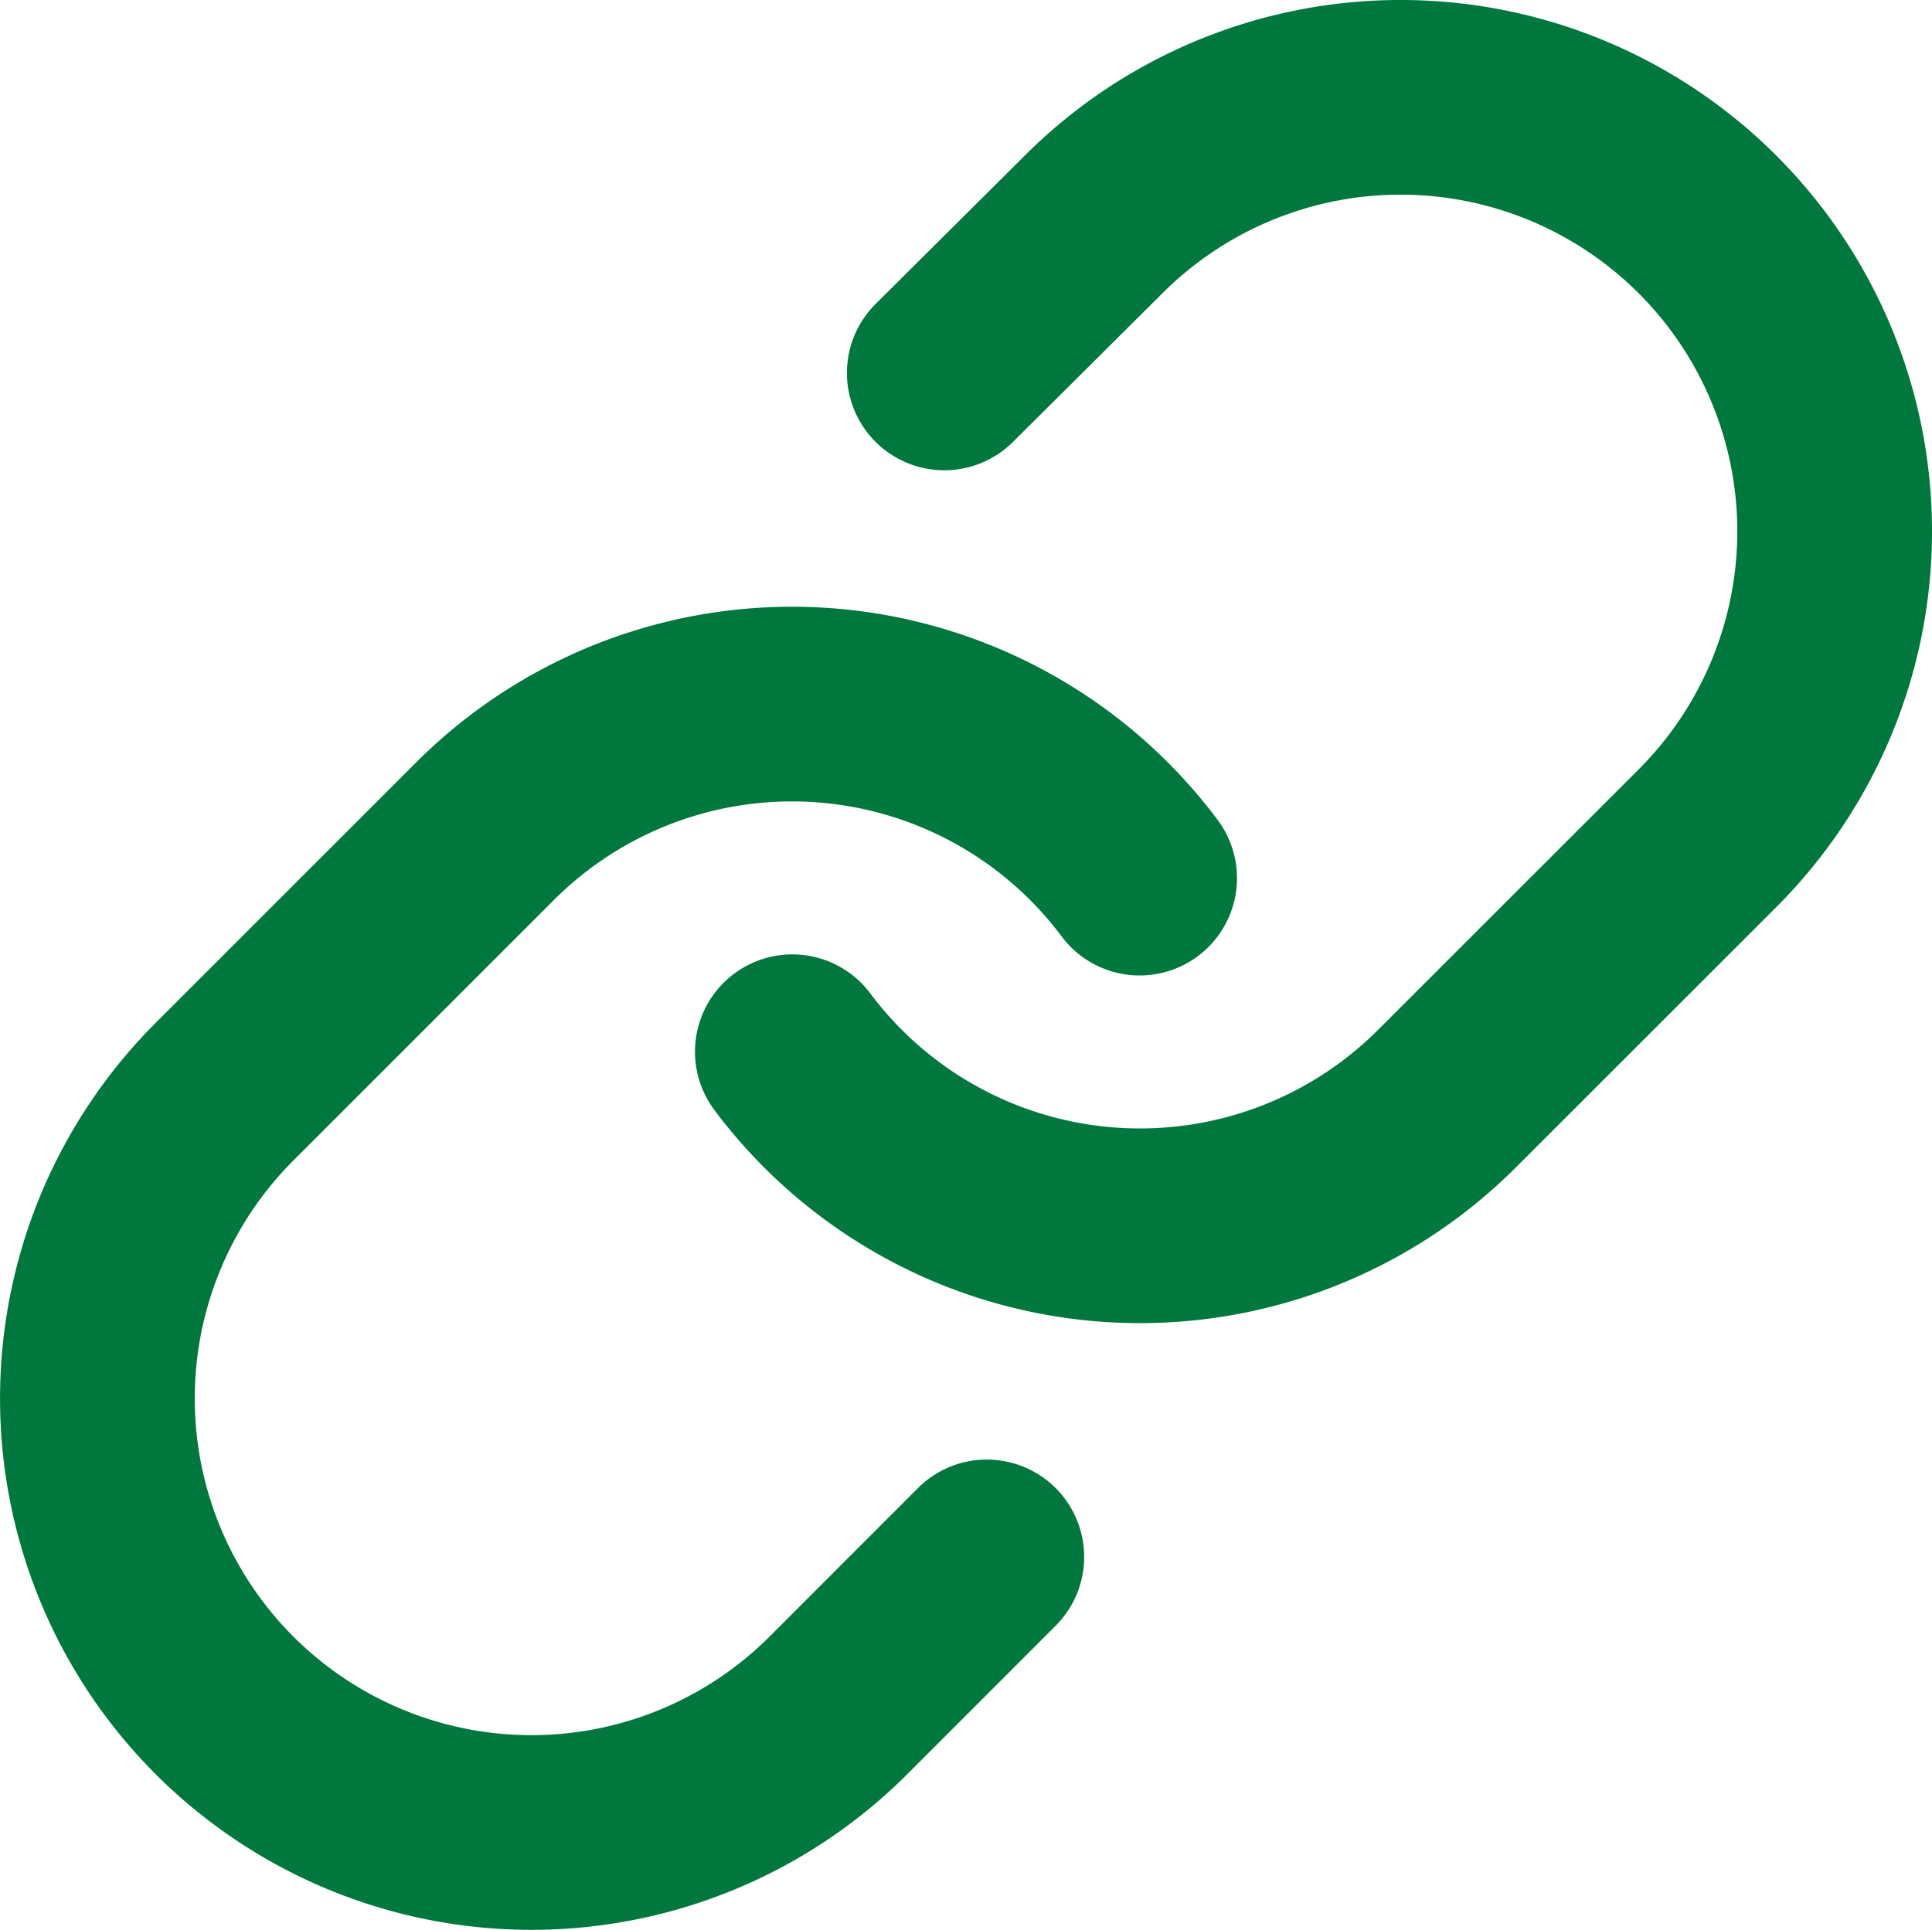
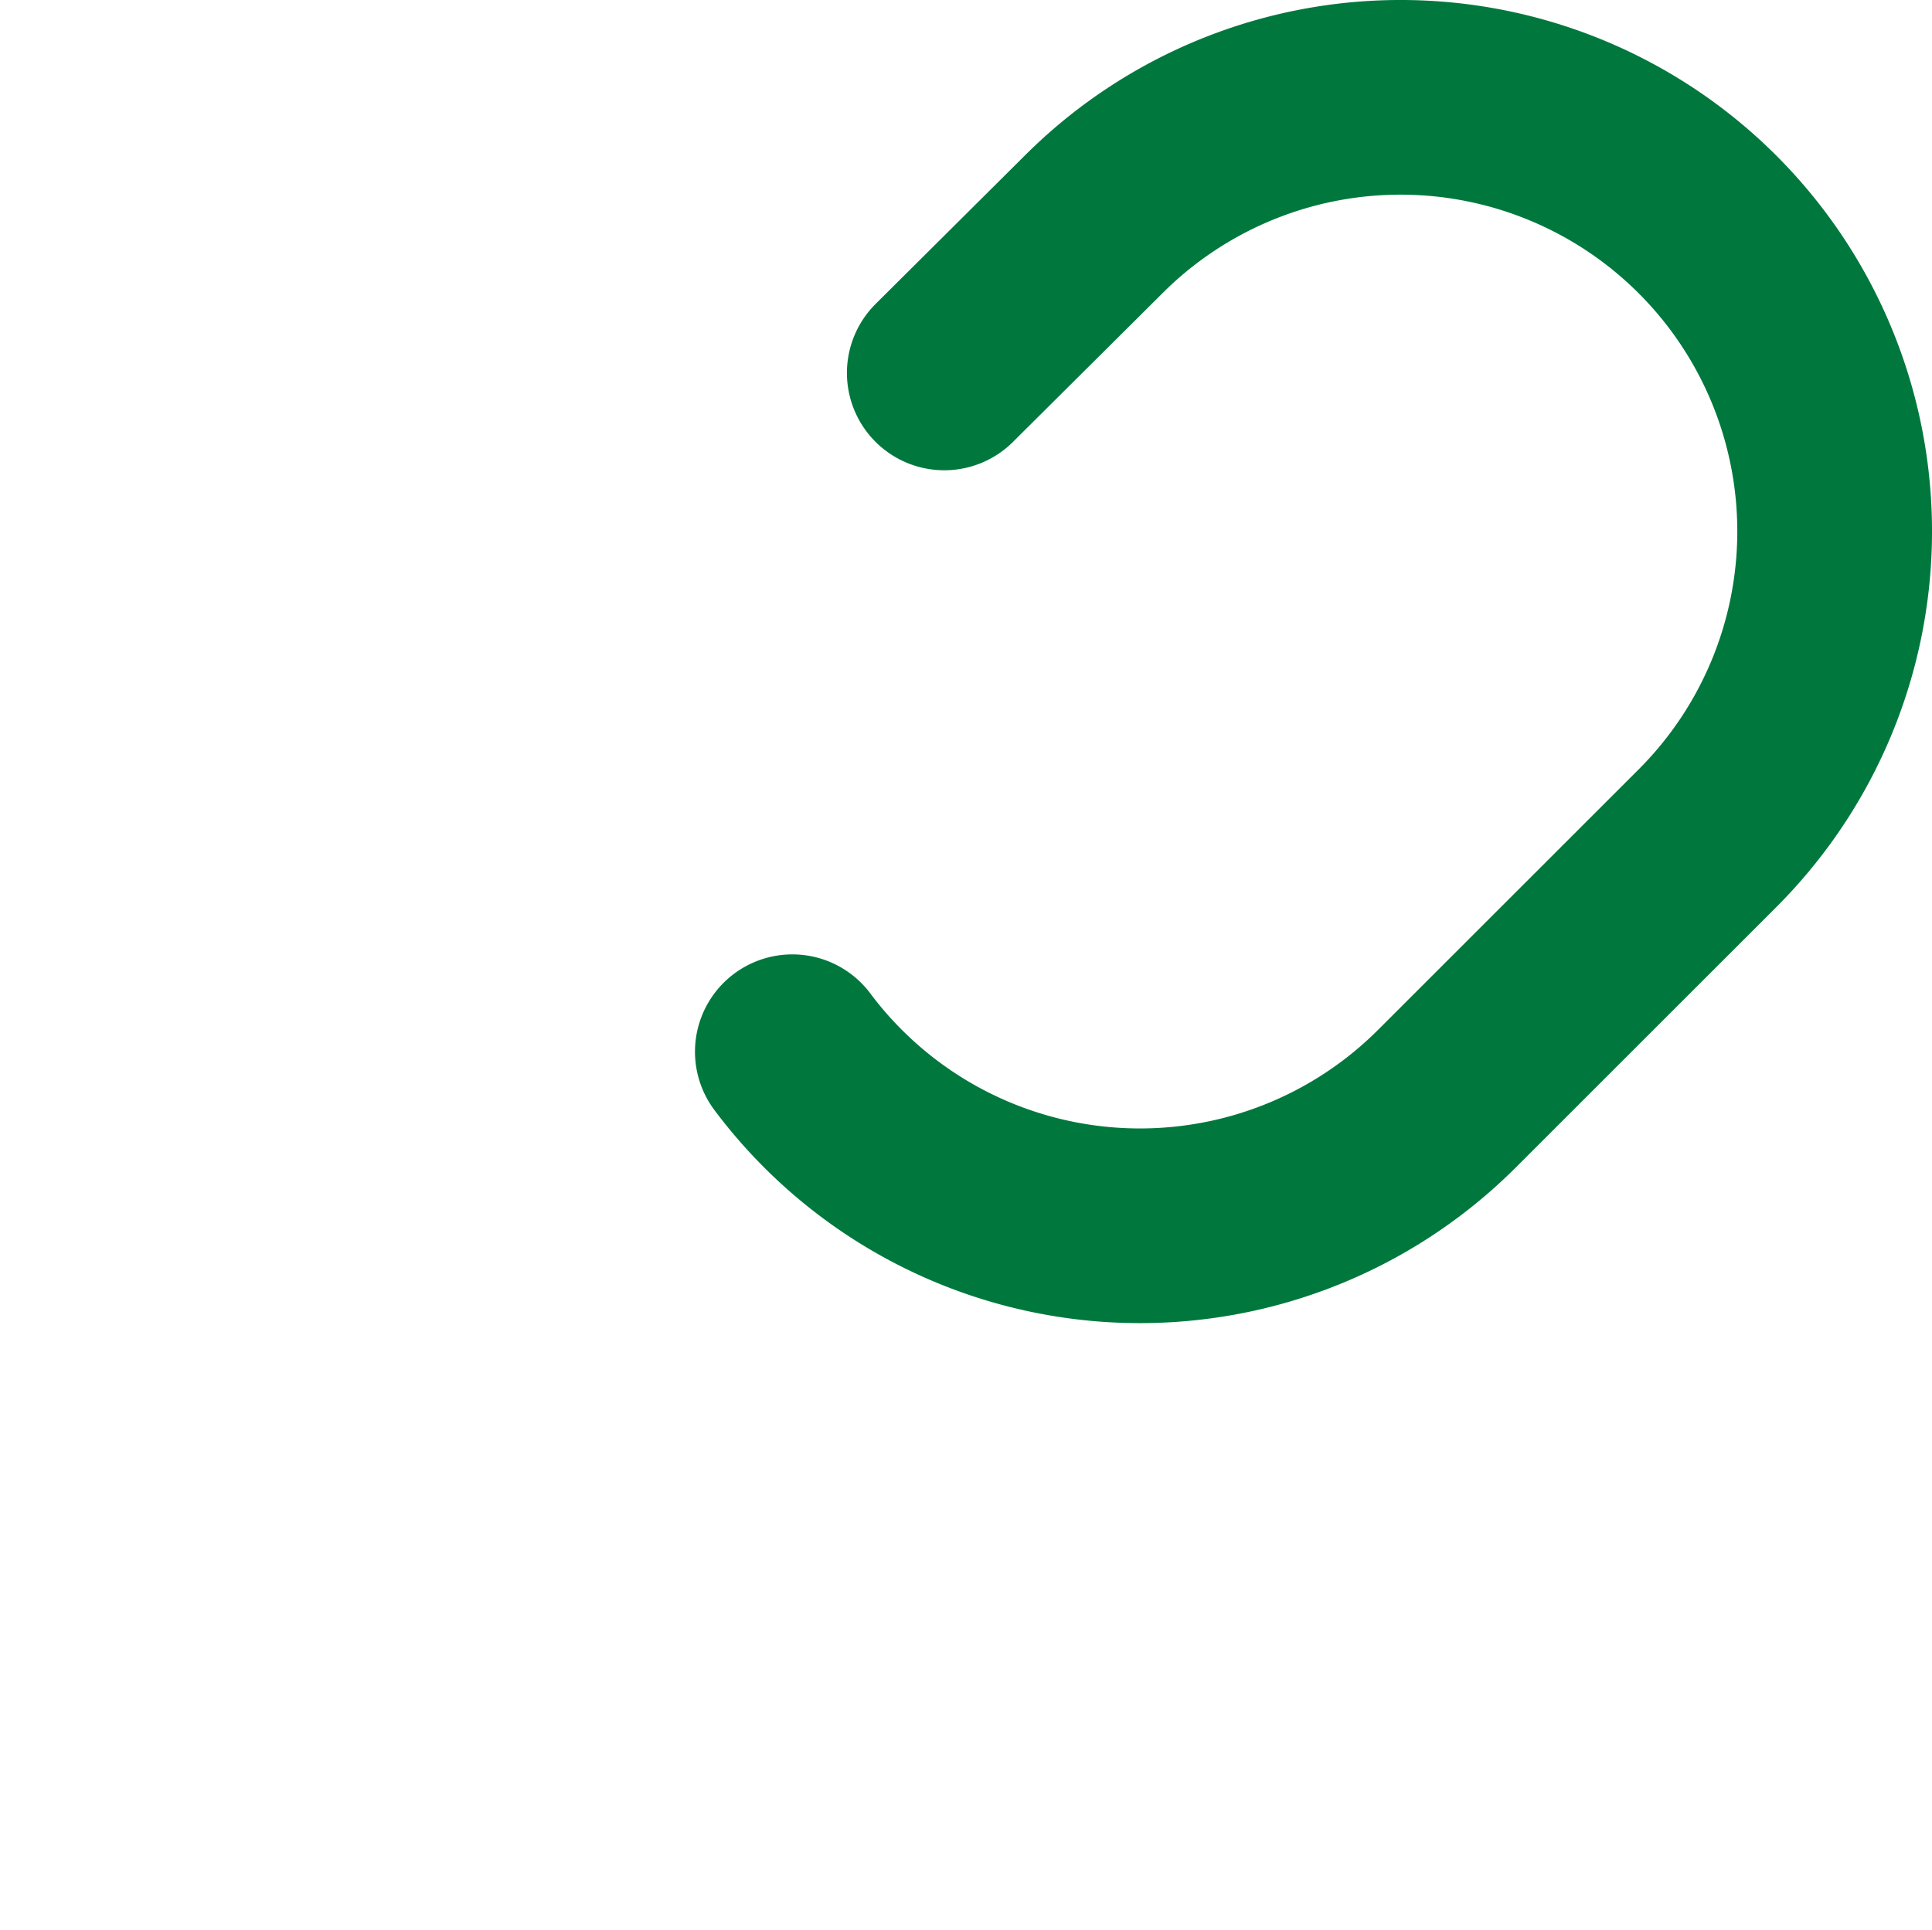
<svg xmlns="http://www.w3.org/2000/svg" width="59.532" height="59.479" viewBox="0 0 59.532 59.479">
  <g id="Icon_feather-link" data-name="Icon feather-link" transform="translate(0.007 -0.007)">
    <path id="パス_30050" data-name="パス 30050" d="M15,32.422a13.376,13.376,0,0,0,20.172,1.445L43.2,25.841A13.375,13.375,0,1,0,24.282,6.925l-4.6,4.576" transform="translate(9.408 0)" fill="none" stroke="#00783d" stroke-linecap="round" stroke-linejoin="round" stroke-width="6" />
-     <path id="パス_30051" data-name="パス 30051" d="M35.109,18.857a13.376,13.376,0,0,0-20.172-1.445L6.912,25.438A13.375,13.375,0,1,0,25.827,44.354L30.4,39.777" transform="translate(0 8.215)" fill="none" stroke="#00783d" stroke-linecap="round" stroke-linejoin="round" stroke-width="6" />
  </g>
</svg>